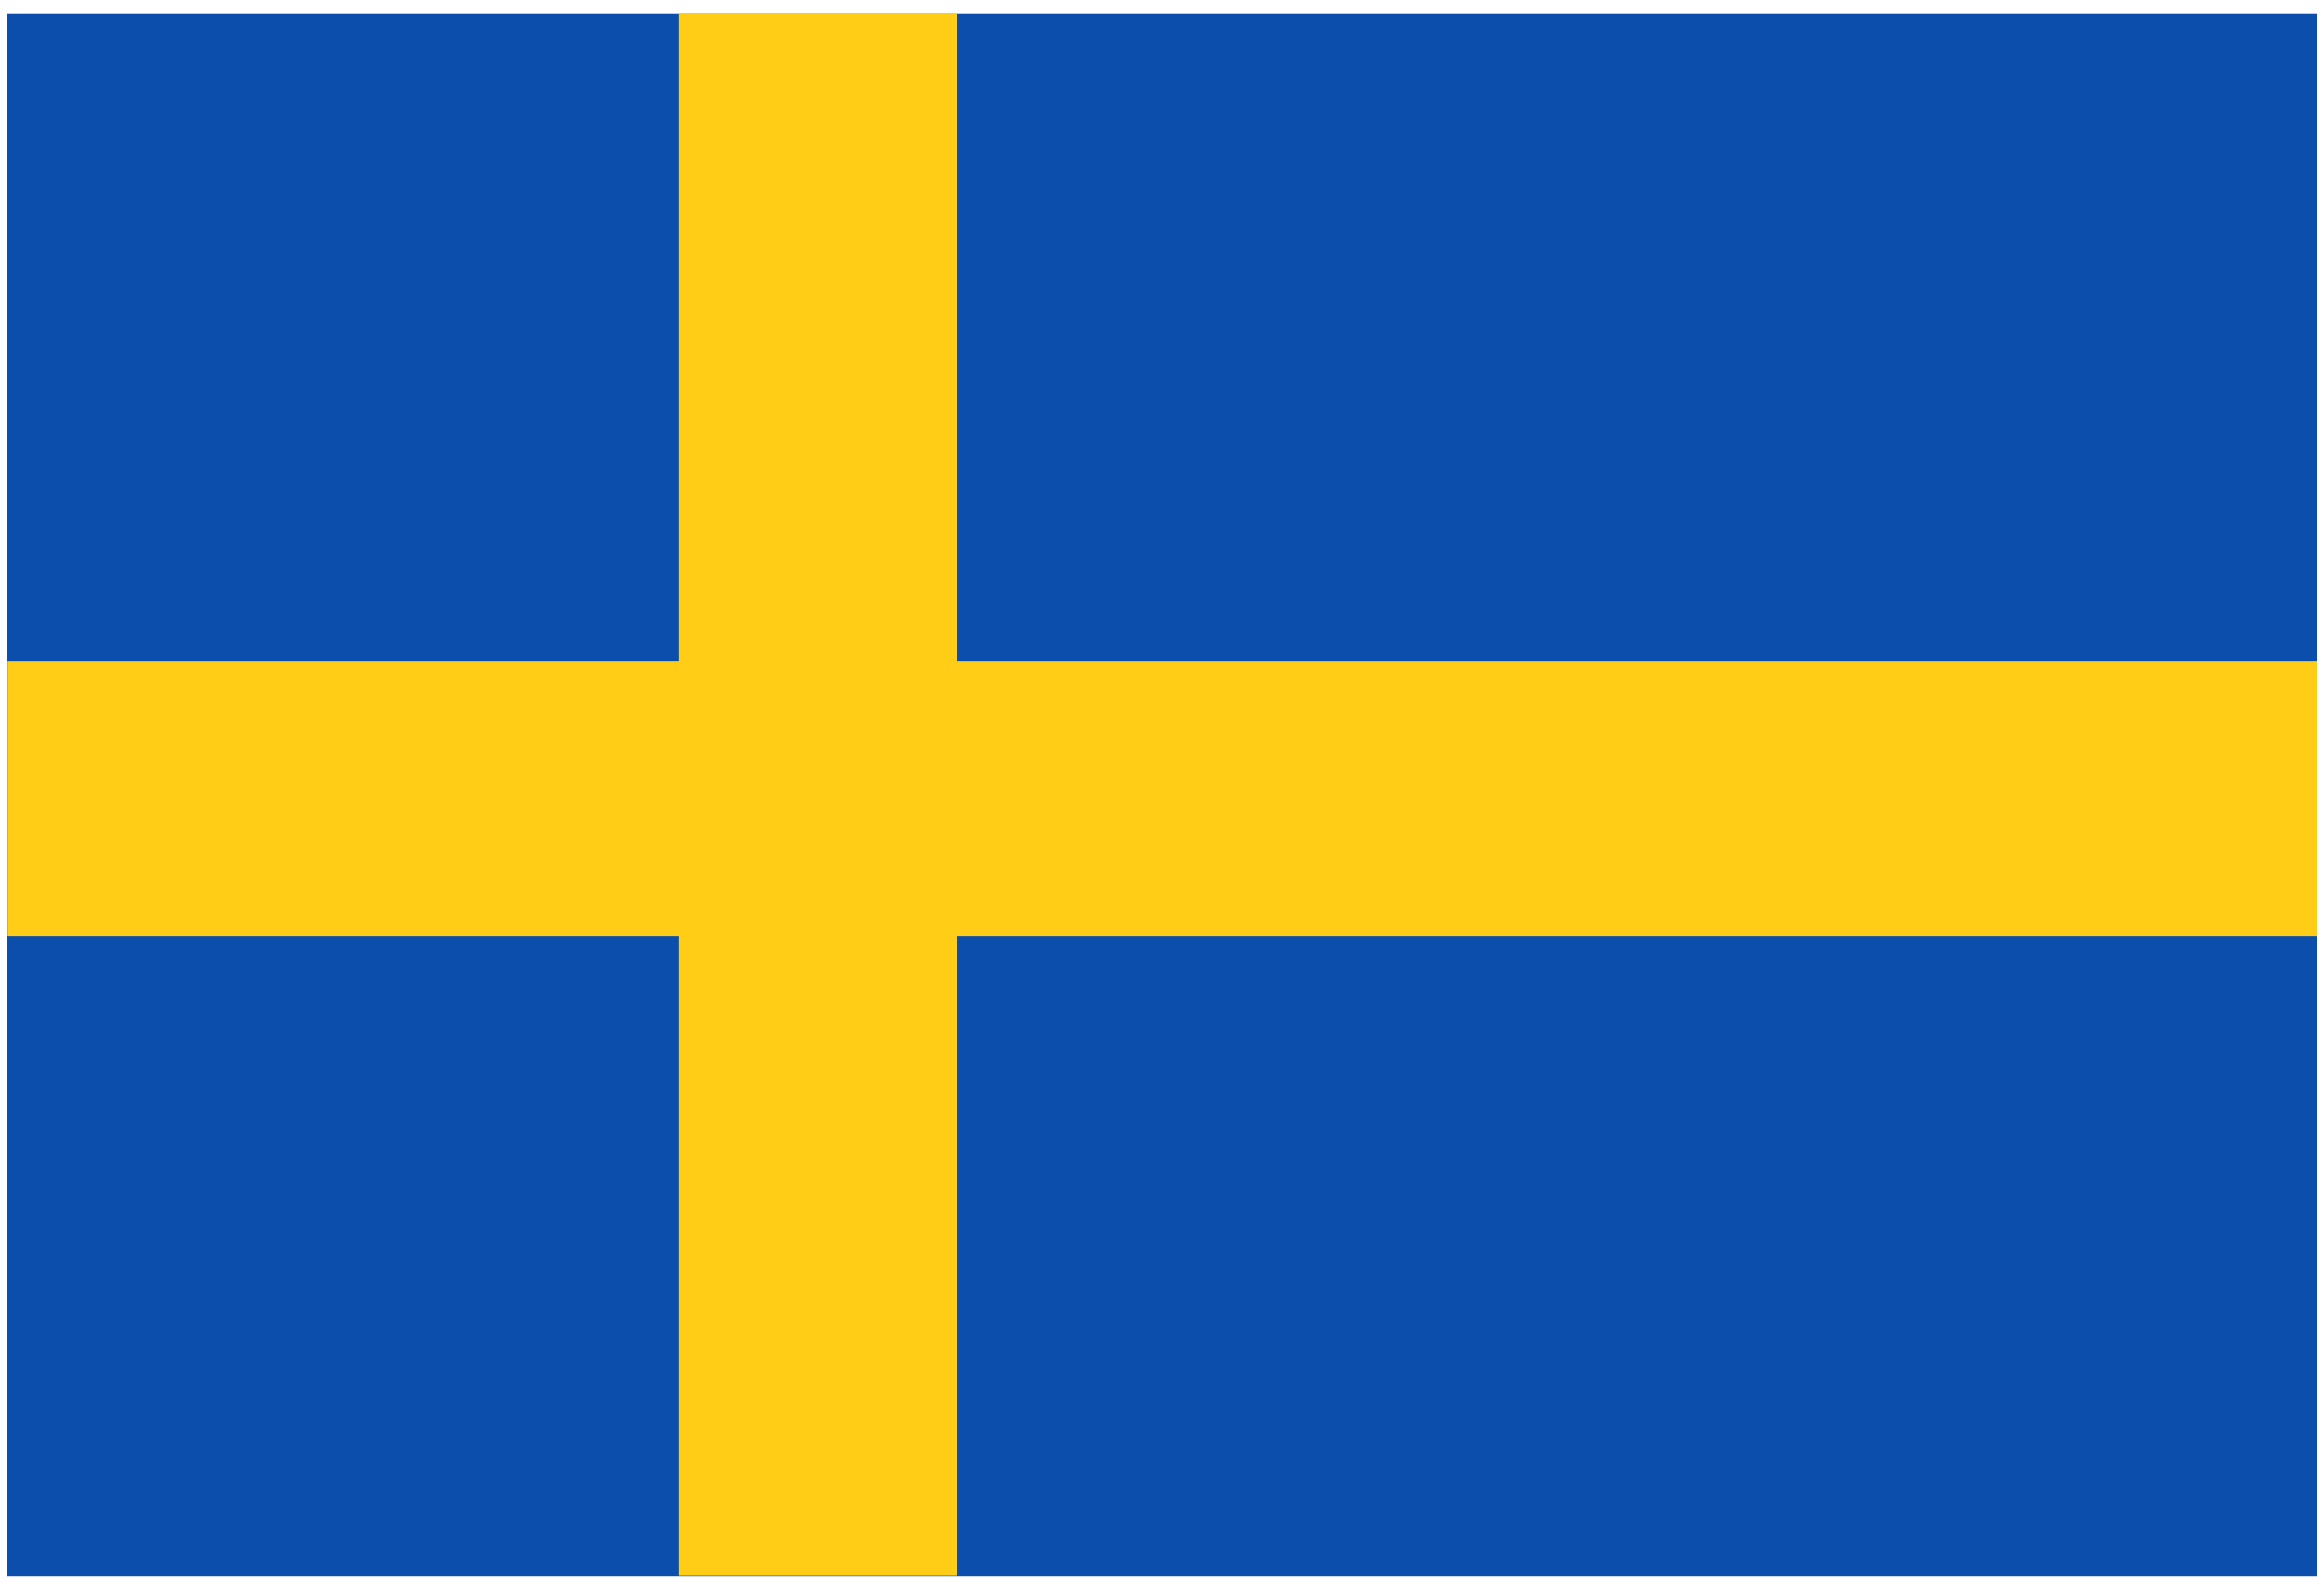
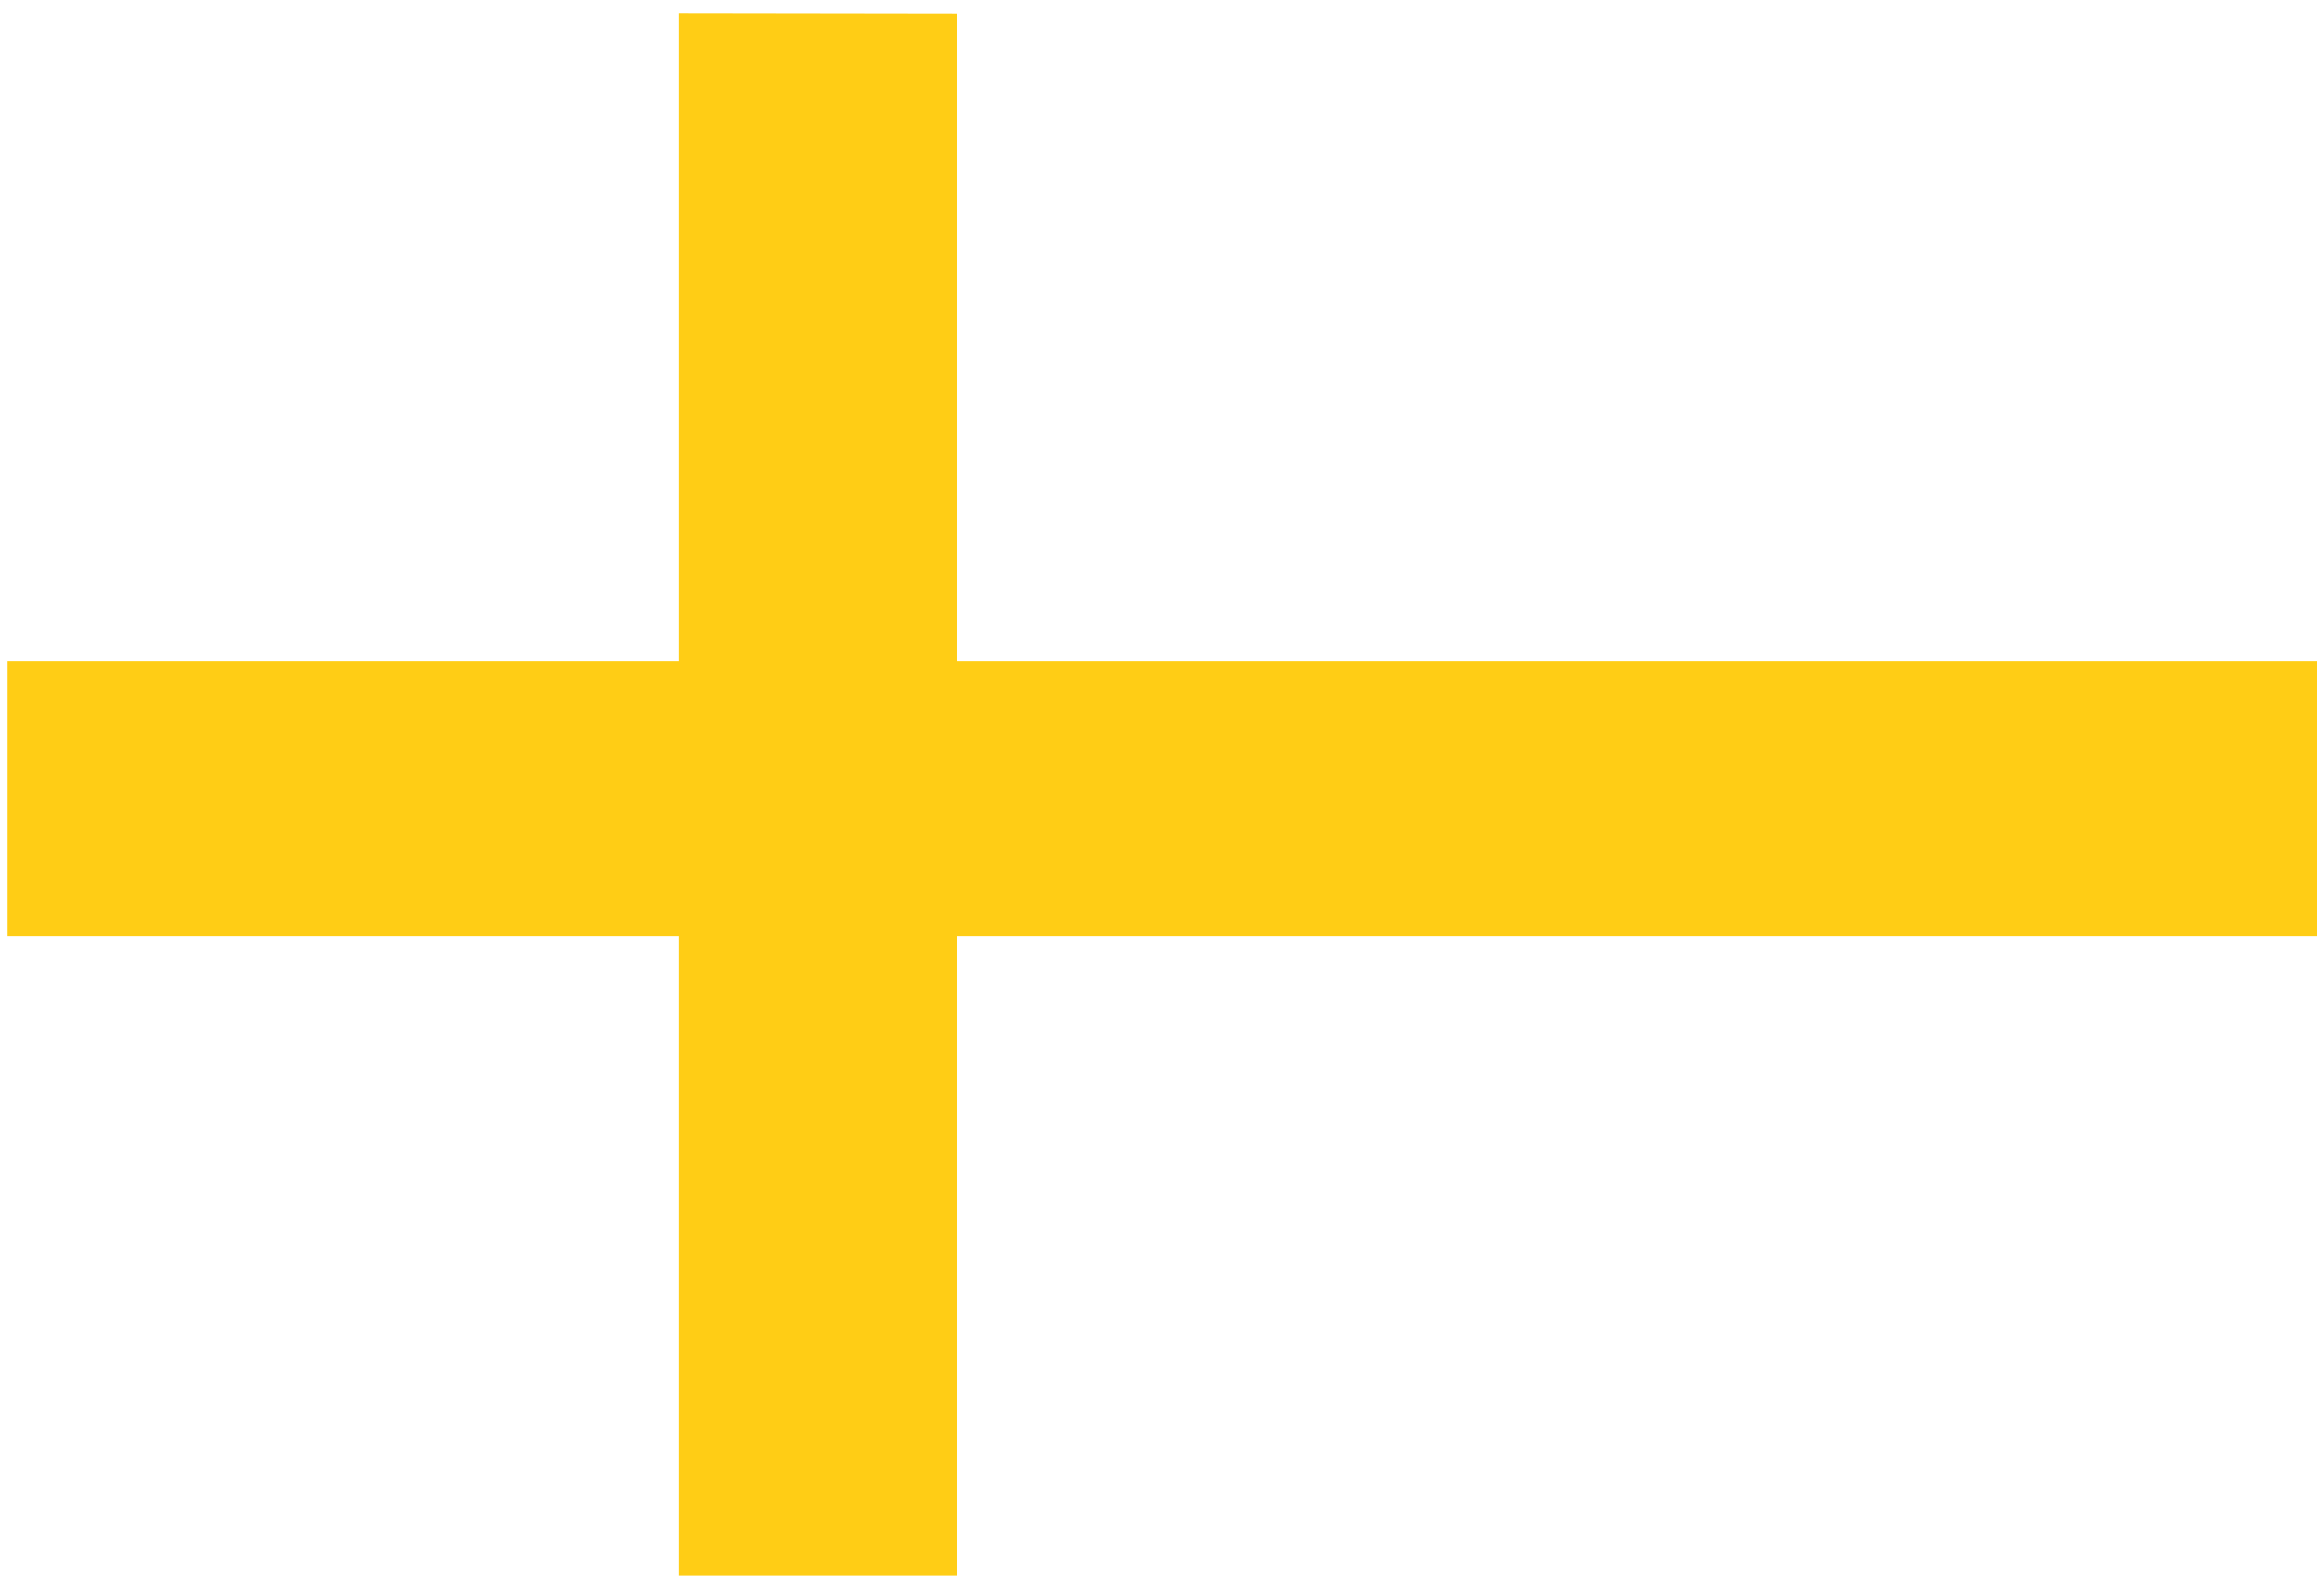
<svg xmlns="http://www.w3.org/2000/svg" width="119" height="81" viewBox="0 0 119 81" fill="none">
-   <path d="M118.661 0.7H0.371V80.74H118.661V0.7Z" fill="url(#paint0_linear_5933_98303)" />
  <path fill-rule="evenodd" clip-rule="evenodd" d="M34.741 0.68L48.981 0.7V33.85H118.661V47.94H48.981V80.71H34.741V47.94H0.391V33.85H34.741V0.68Z" fill="#FFCD15" />
  <defs>
    <linearGradient id="paint0_linear_5933_98303" x1="0.371" y1="40.715" x2="118.658" y2="40.715" gradientUnits="userSpaceOnUse">
      <stop stop-color="#0B4EAB" />
      <stop offset="1" stop-color="#0B4EAB" />
    </linearGradient>
  </defs>
</svg>